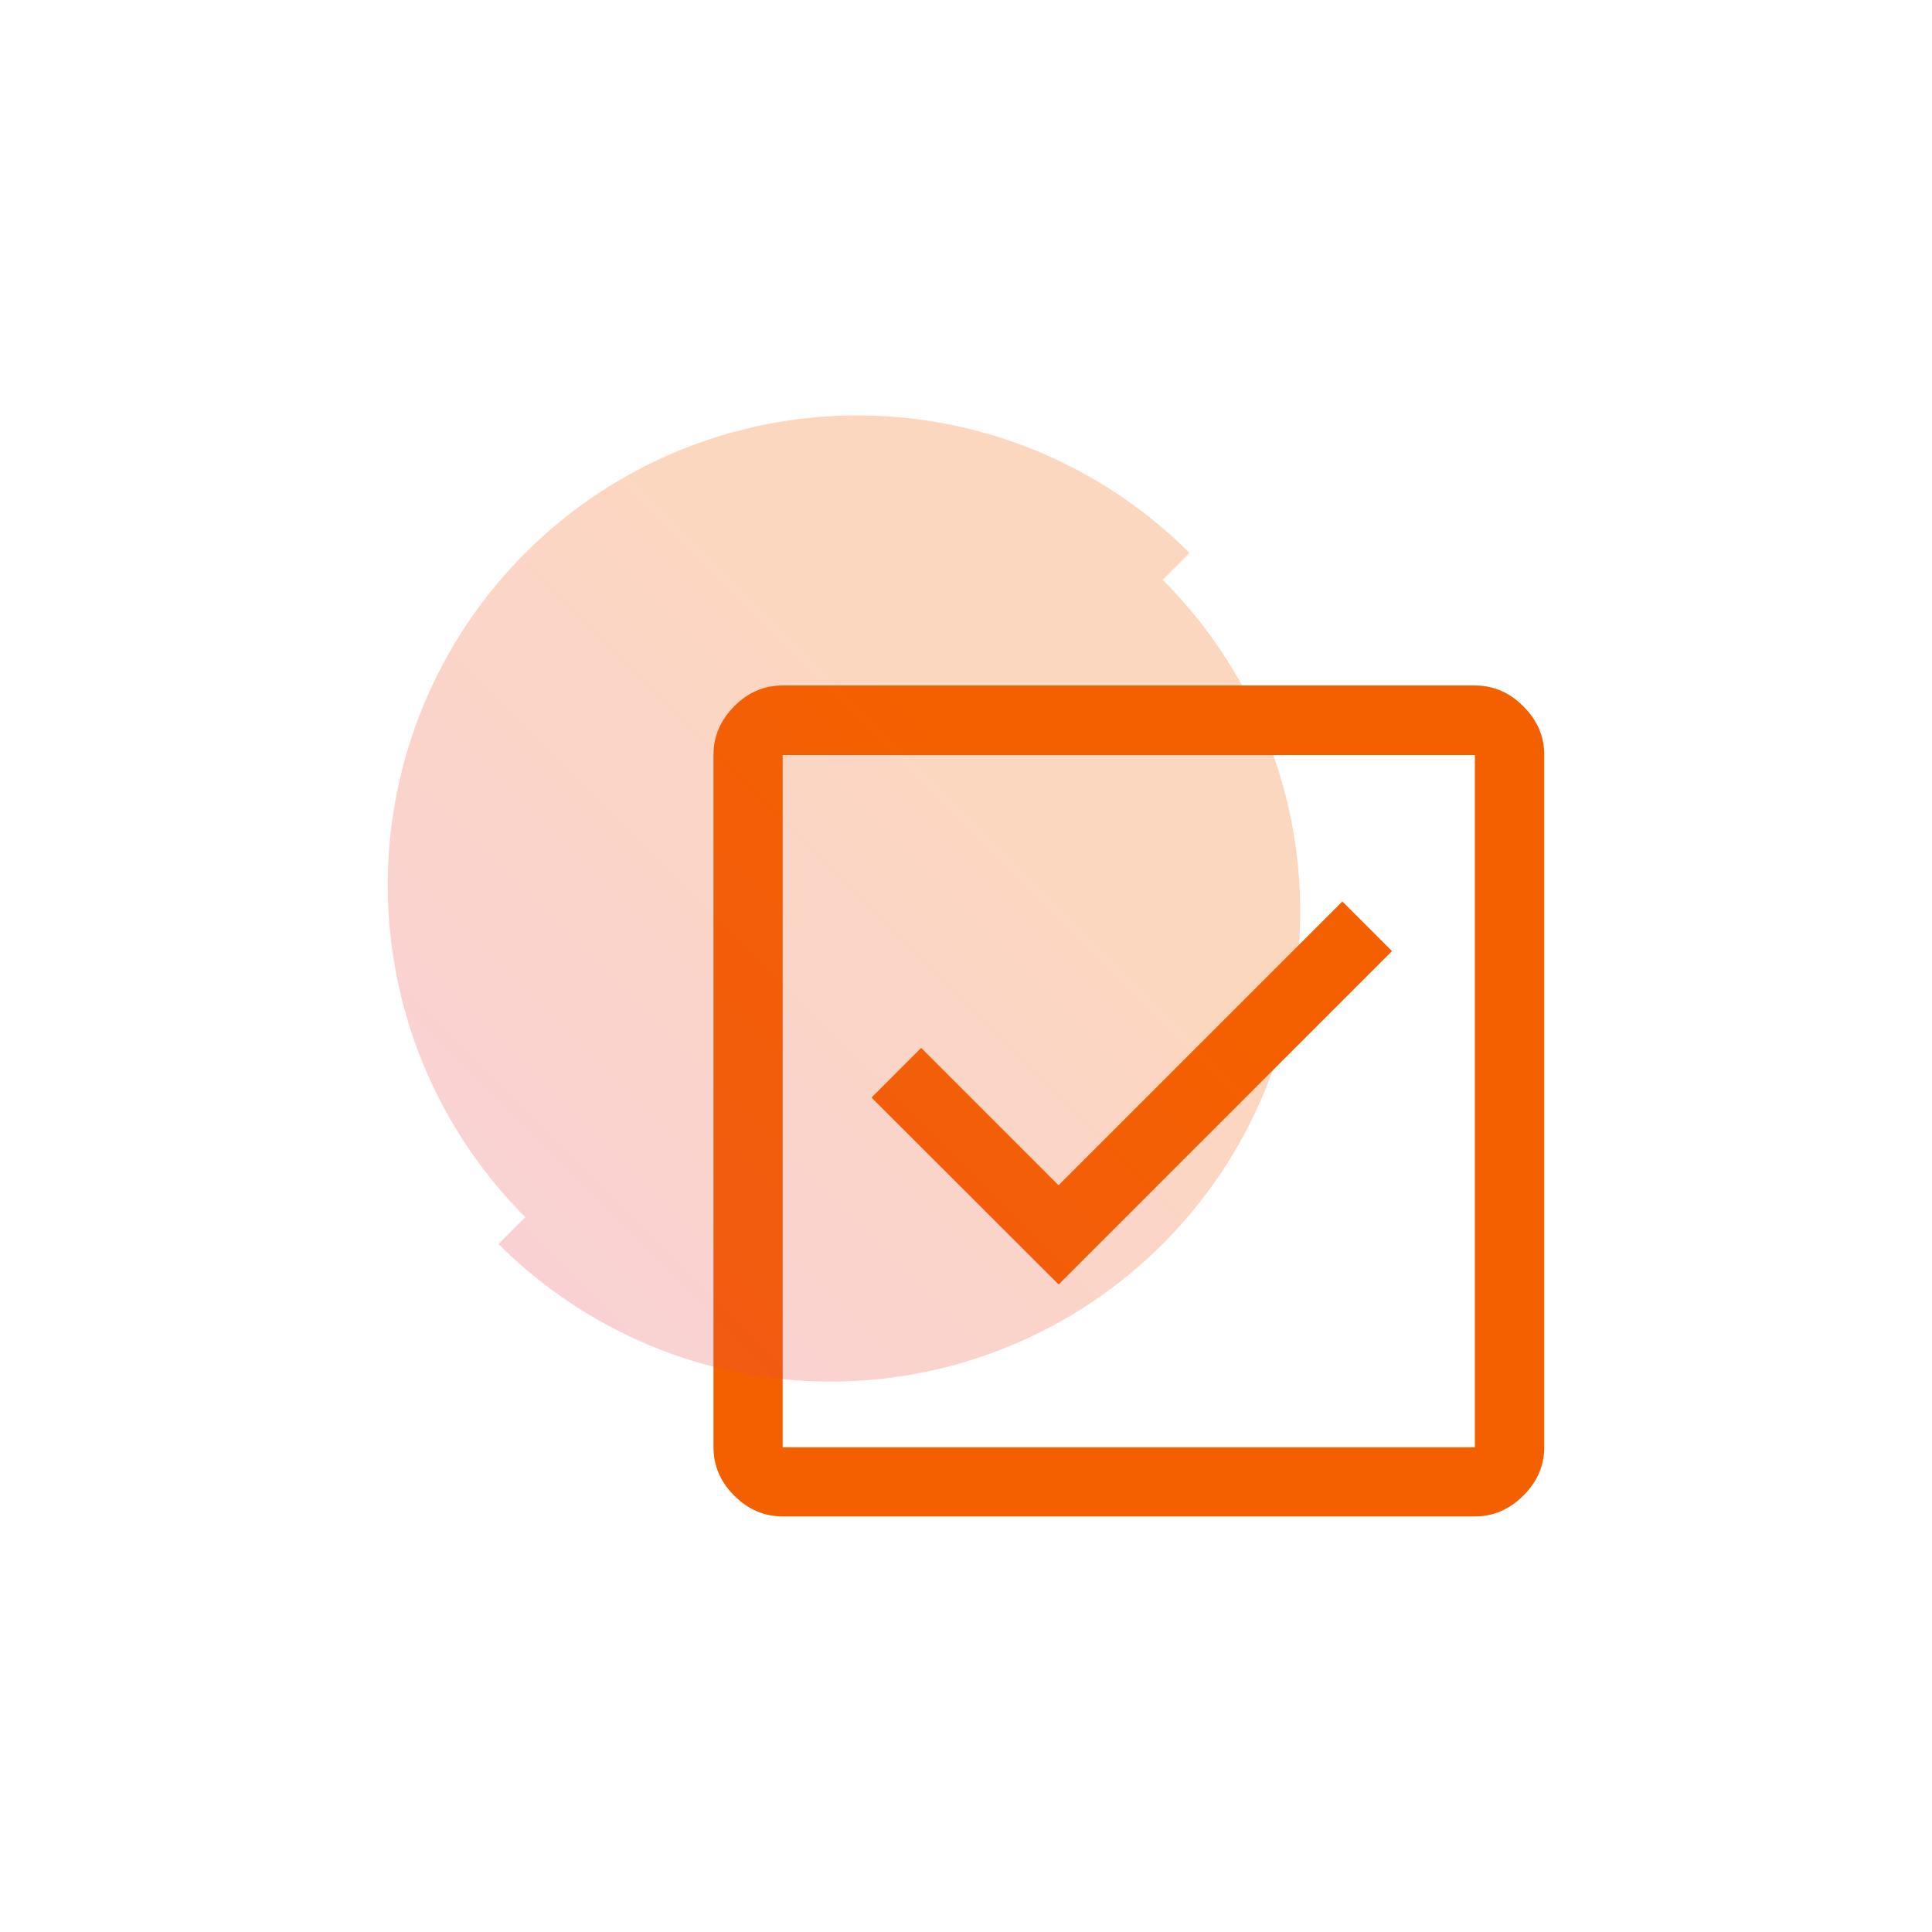
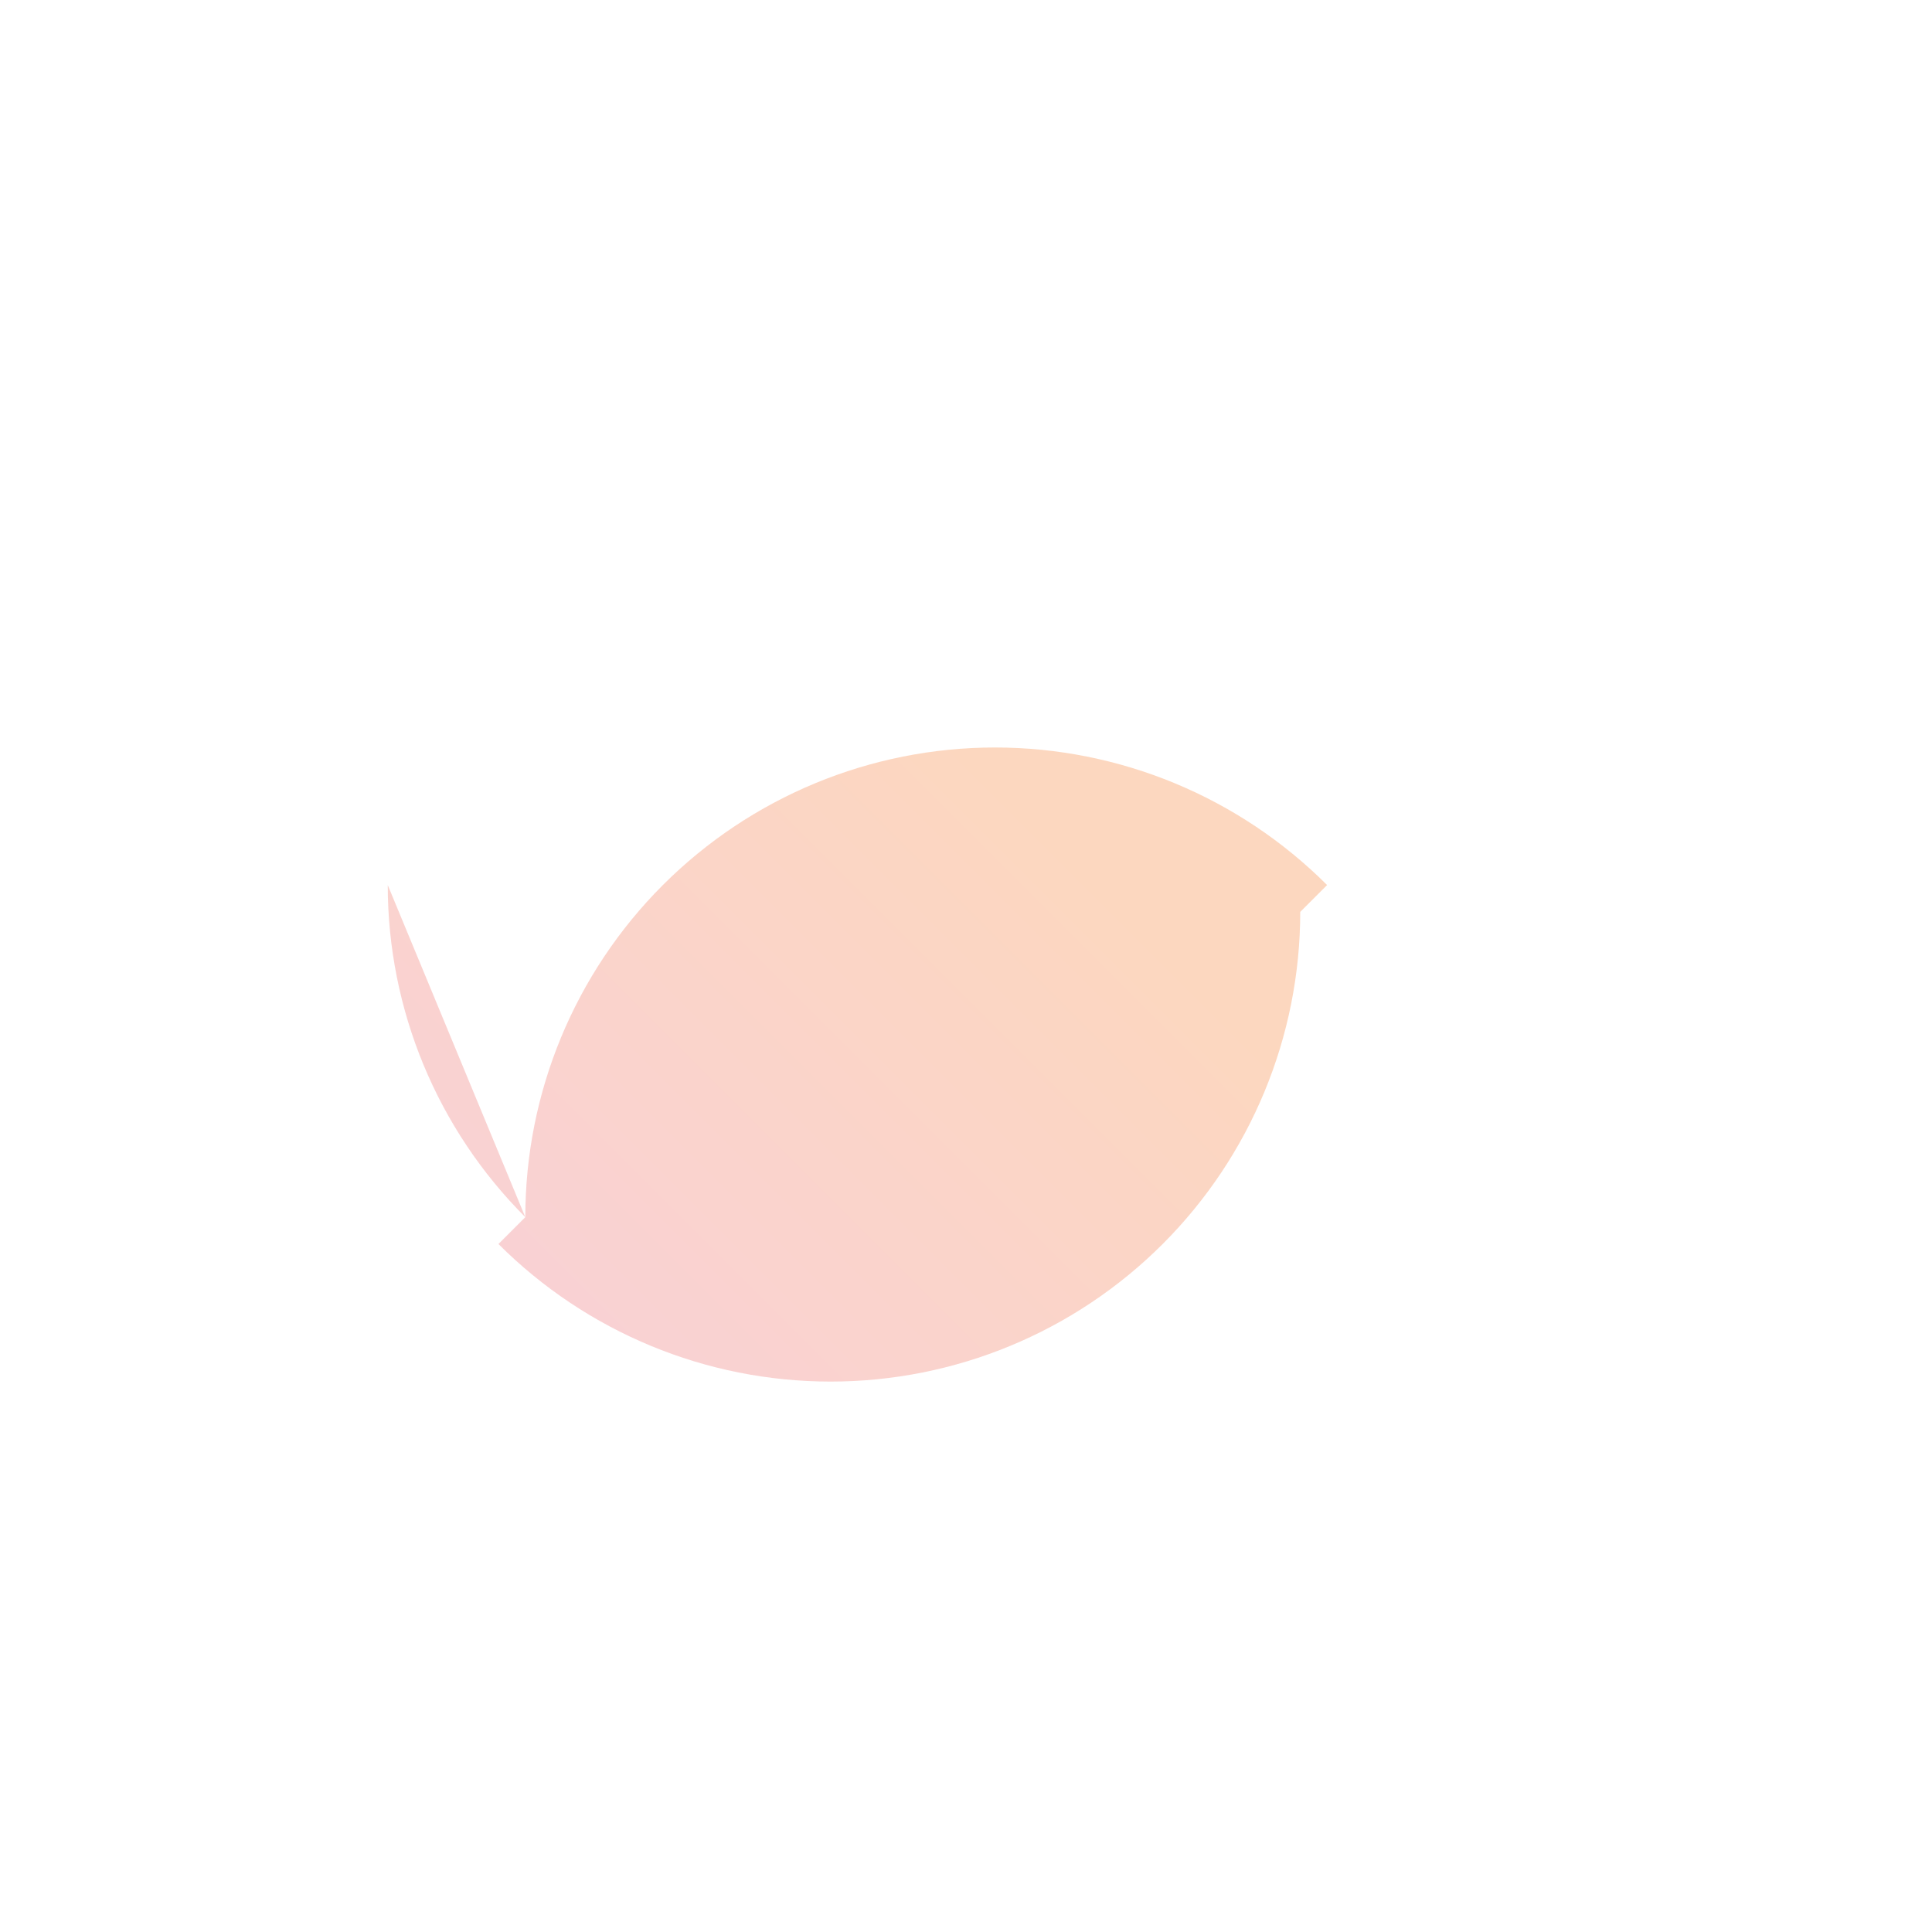
<svg xmlns="http://www.w3.org/2000/svg" id="Layer_1" data-name="Layer 1" viewBox="0 0 100 100">
  <defs>
    <style>
      .cls-1 {
        fill: #f46000;
      }

      .cls-2 {
        fill: url(#linear-gradient);
        isolation: isolate;
        opacity: .25;
      }
    </style>
    <linearGradient id="linear-gradient" x1="-4424" y1="-1362.92" x2="-4459.76" y2="-1398.68" gradientTransform="translate(4485.56 -1334.3) scale(1 -1)" gradientUnits="userSpaceOnUse">
      <stop offset=".3" stop-color="#f46000" />
      <stop offset="1" stop-color="#e84952" />
    </linearGradient>
  </defs>
-   <path class="cls-1" d="M54.79,66.49l17.26-17.26-2.57-2.57-14.69,14.69-7.11-7.11-2.57,2.57,9.68,9.67ZM40.51,78.49c-.96,0-1.79-.36-2.51-1.08s-1.07-1.55-1.07-2.51v-35.83c0-.96.36-1.79,1.07-2.51s1.55-1.08,2.51-1.08h35.83c.96,0,1.79.36,2.51,1.08s1.08,1.55,1.08,2.51v35.83c0,.96-.36,1.79-1.08,2.51s-1.55,1.08-2.51,1.08h-35.83ZM40.51,74.91h35.83v-35.83h-35.83v35.83ZM40.51,39.08v35.83-35.83Z" />
-   <path class="cls-2" d="M20.07,45.81c0,6.45,2.56,12.63,7.12,17.19l-1.39,1.39c4.56,4.56,10.74,7.12,17.19,7.12s12.63-2.56,17.19-7.12c4.56-4.56,7.12-10.74,7.12-17.19s-2.56-12.63-7.12-17.19l1.39-1.39c-4.56-4.56-10.74-7.12-17.19-7.12s-12.63,2.56-17.19,7.12c-4.56,4.56-7.12,10.74-7.12,17.19Z" />
+   <path class="cls-2" d="M20.07,45.81c0,6.45,2.56,12.63,7.12,17.19l-1.39,1.39c4.56,4.56,10.74,7.12,17.19,7.12s12.63-2.56,17.19-7.12c4.56-4.56,7.12-10.74,7.12-17.19l1.39-1.39c-4.56-4.56-10.74-7.12-17.19-7.12s-12.63,2.56-17.19,7.12c-4.56,4.56-7.12,10.74-7.12,17.19Z" />
</svg>